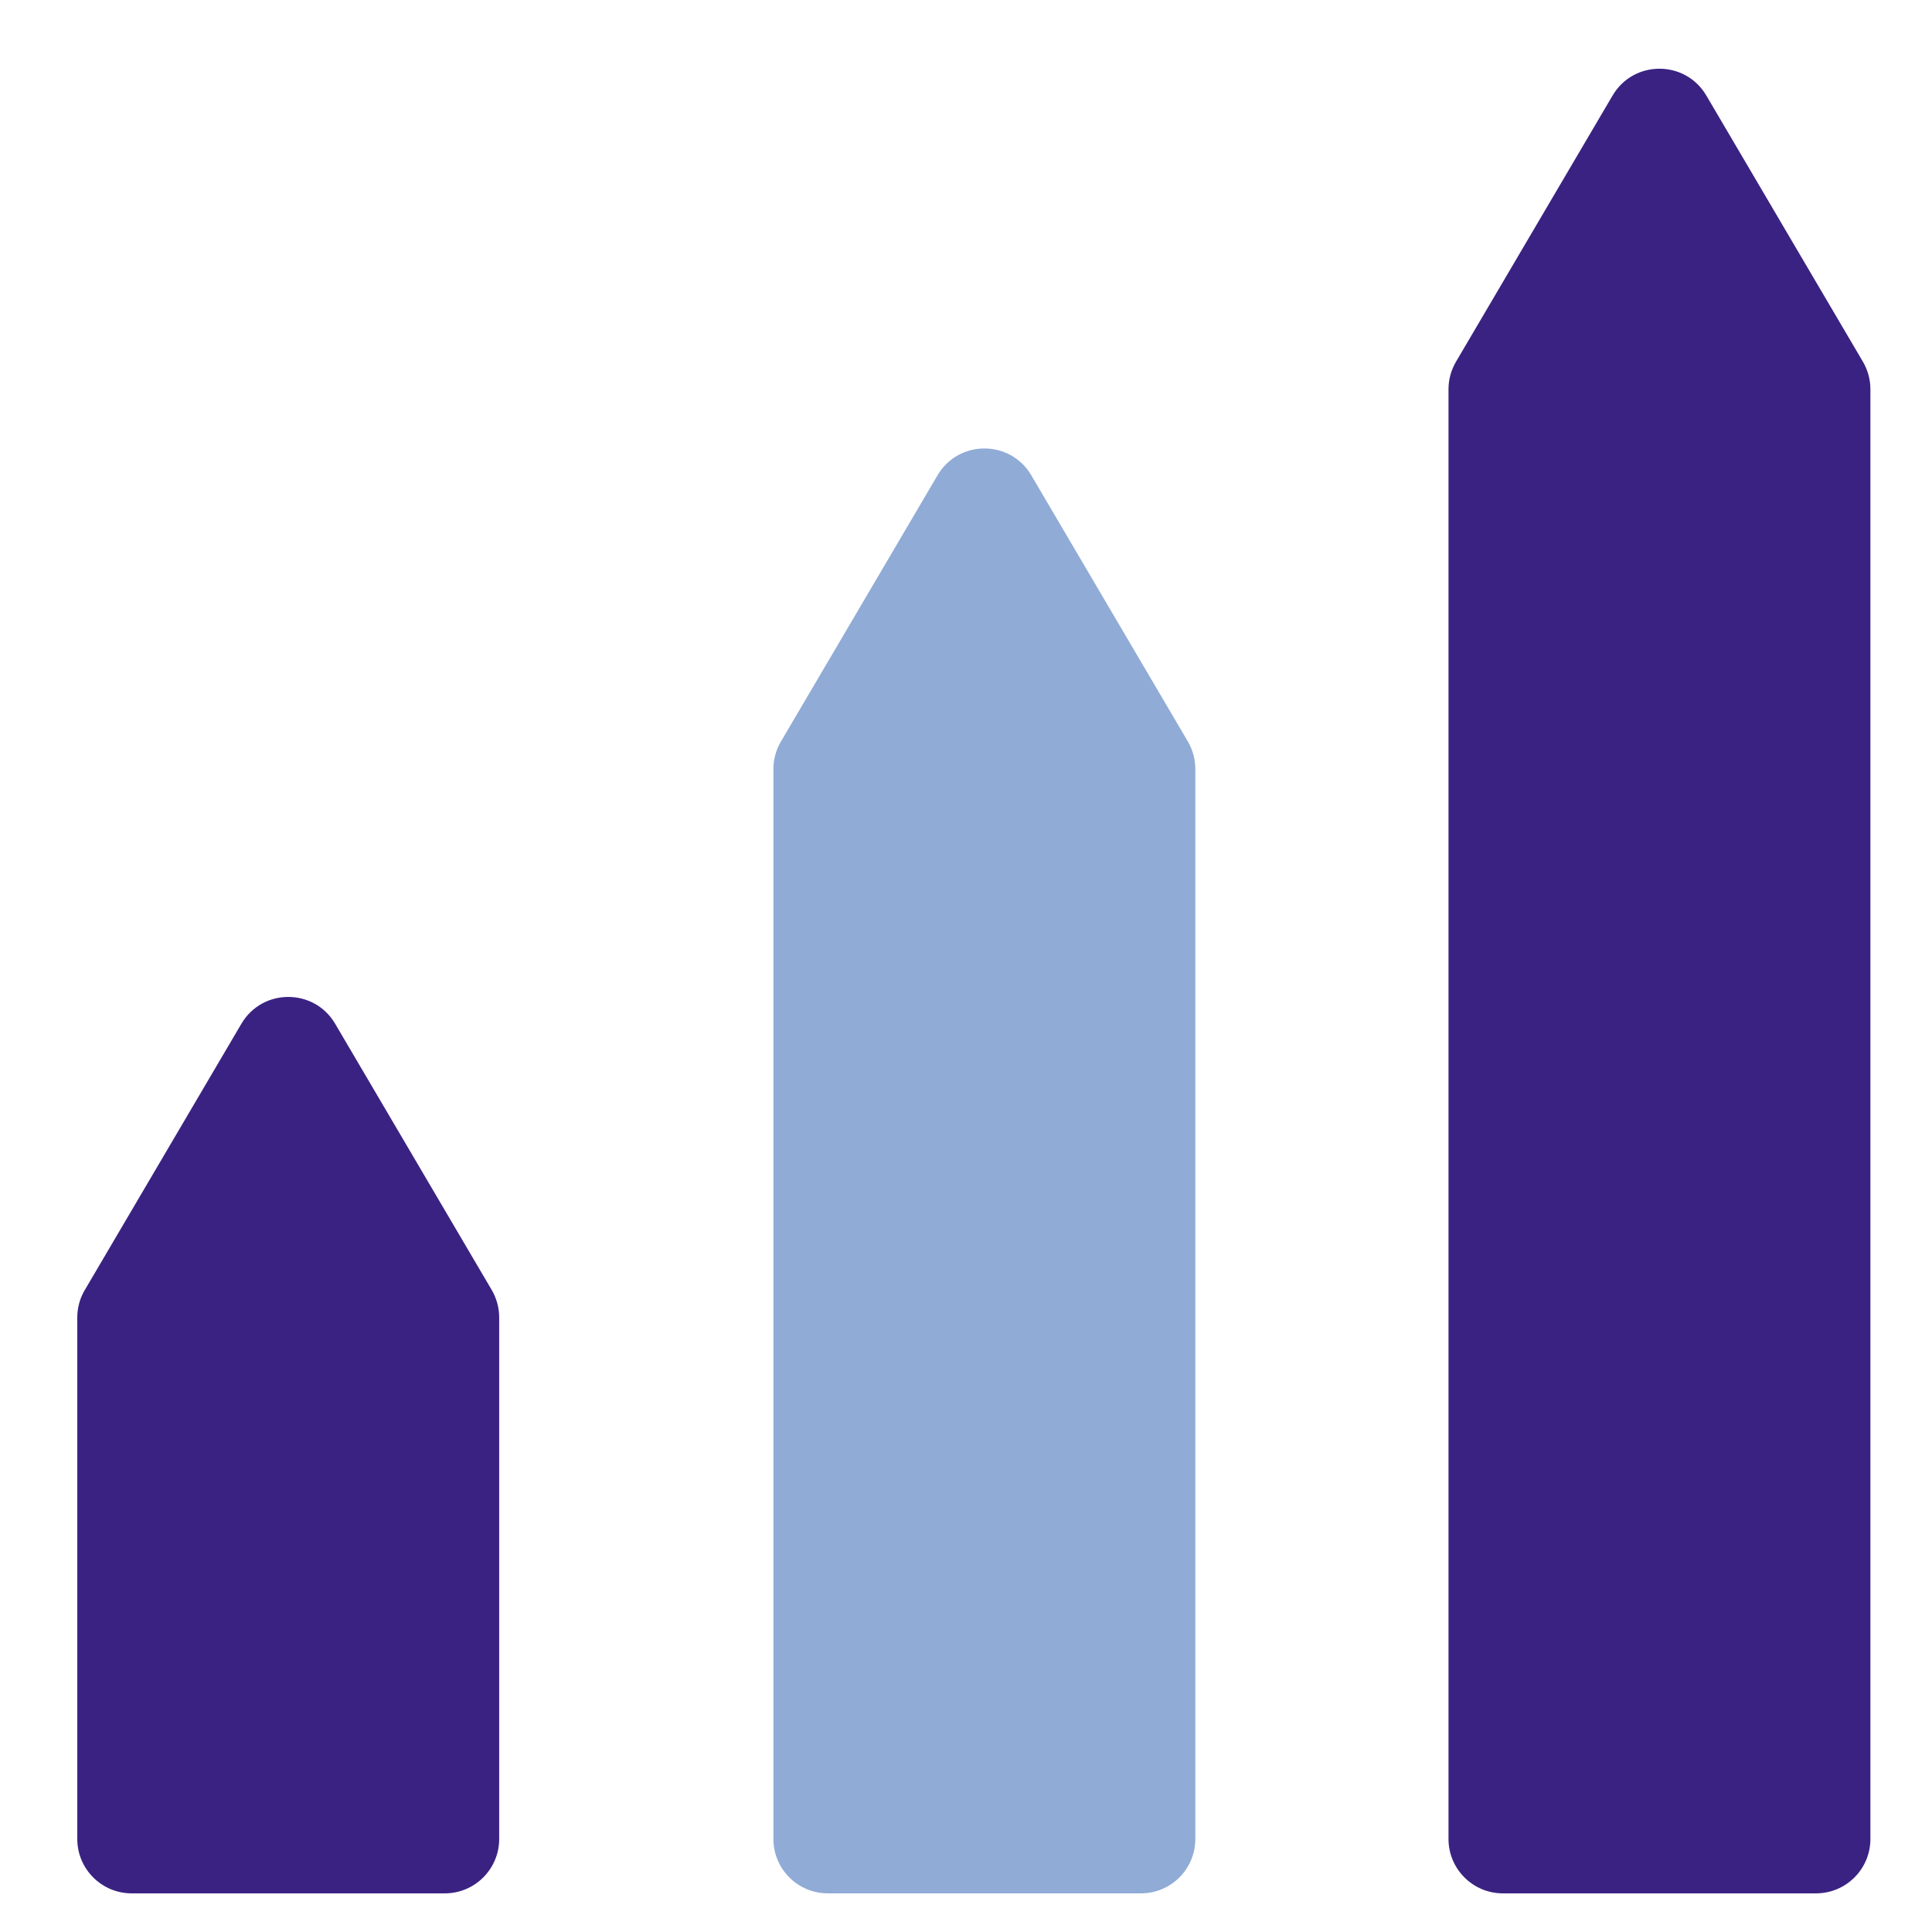
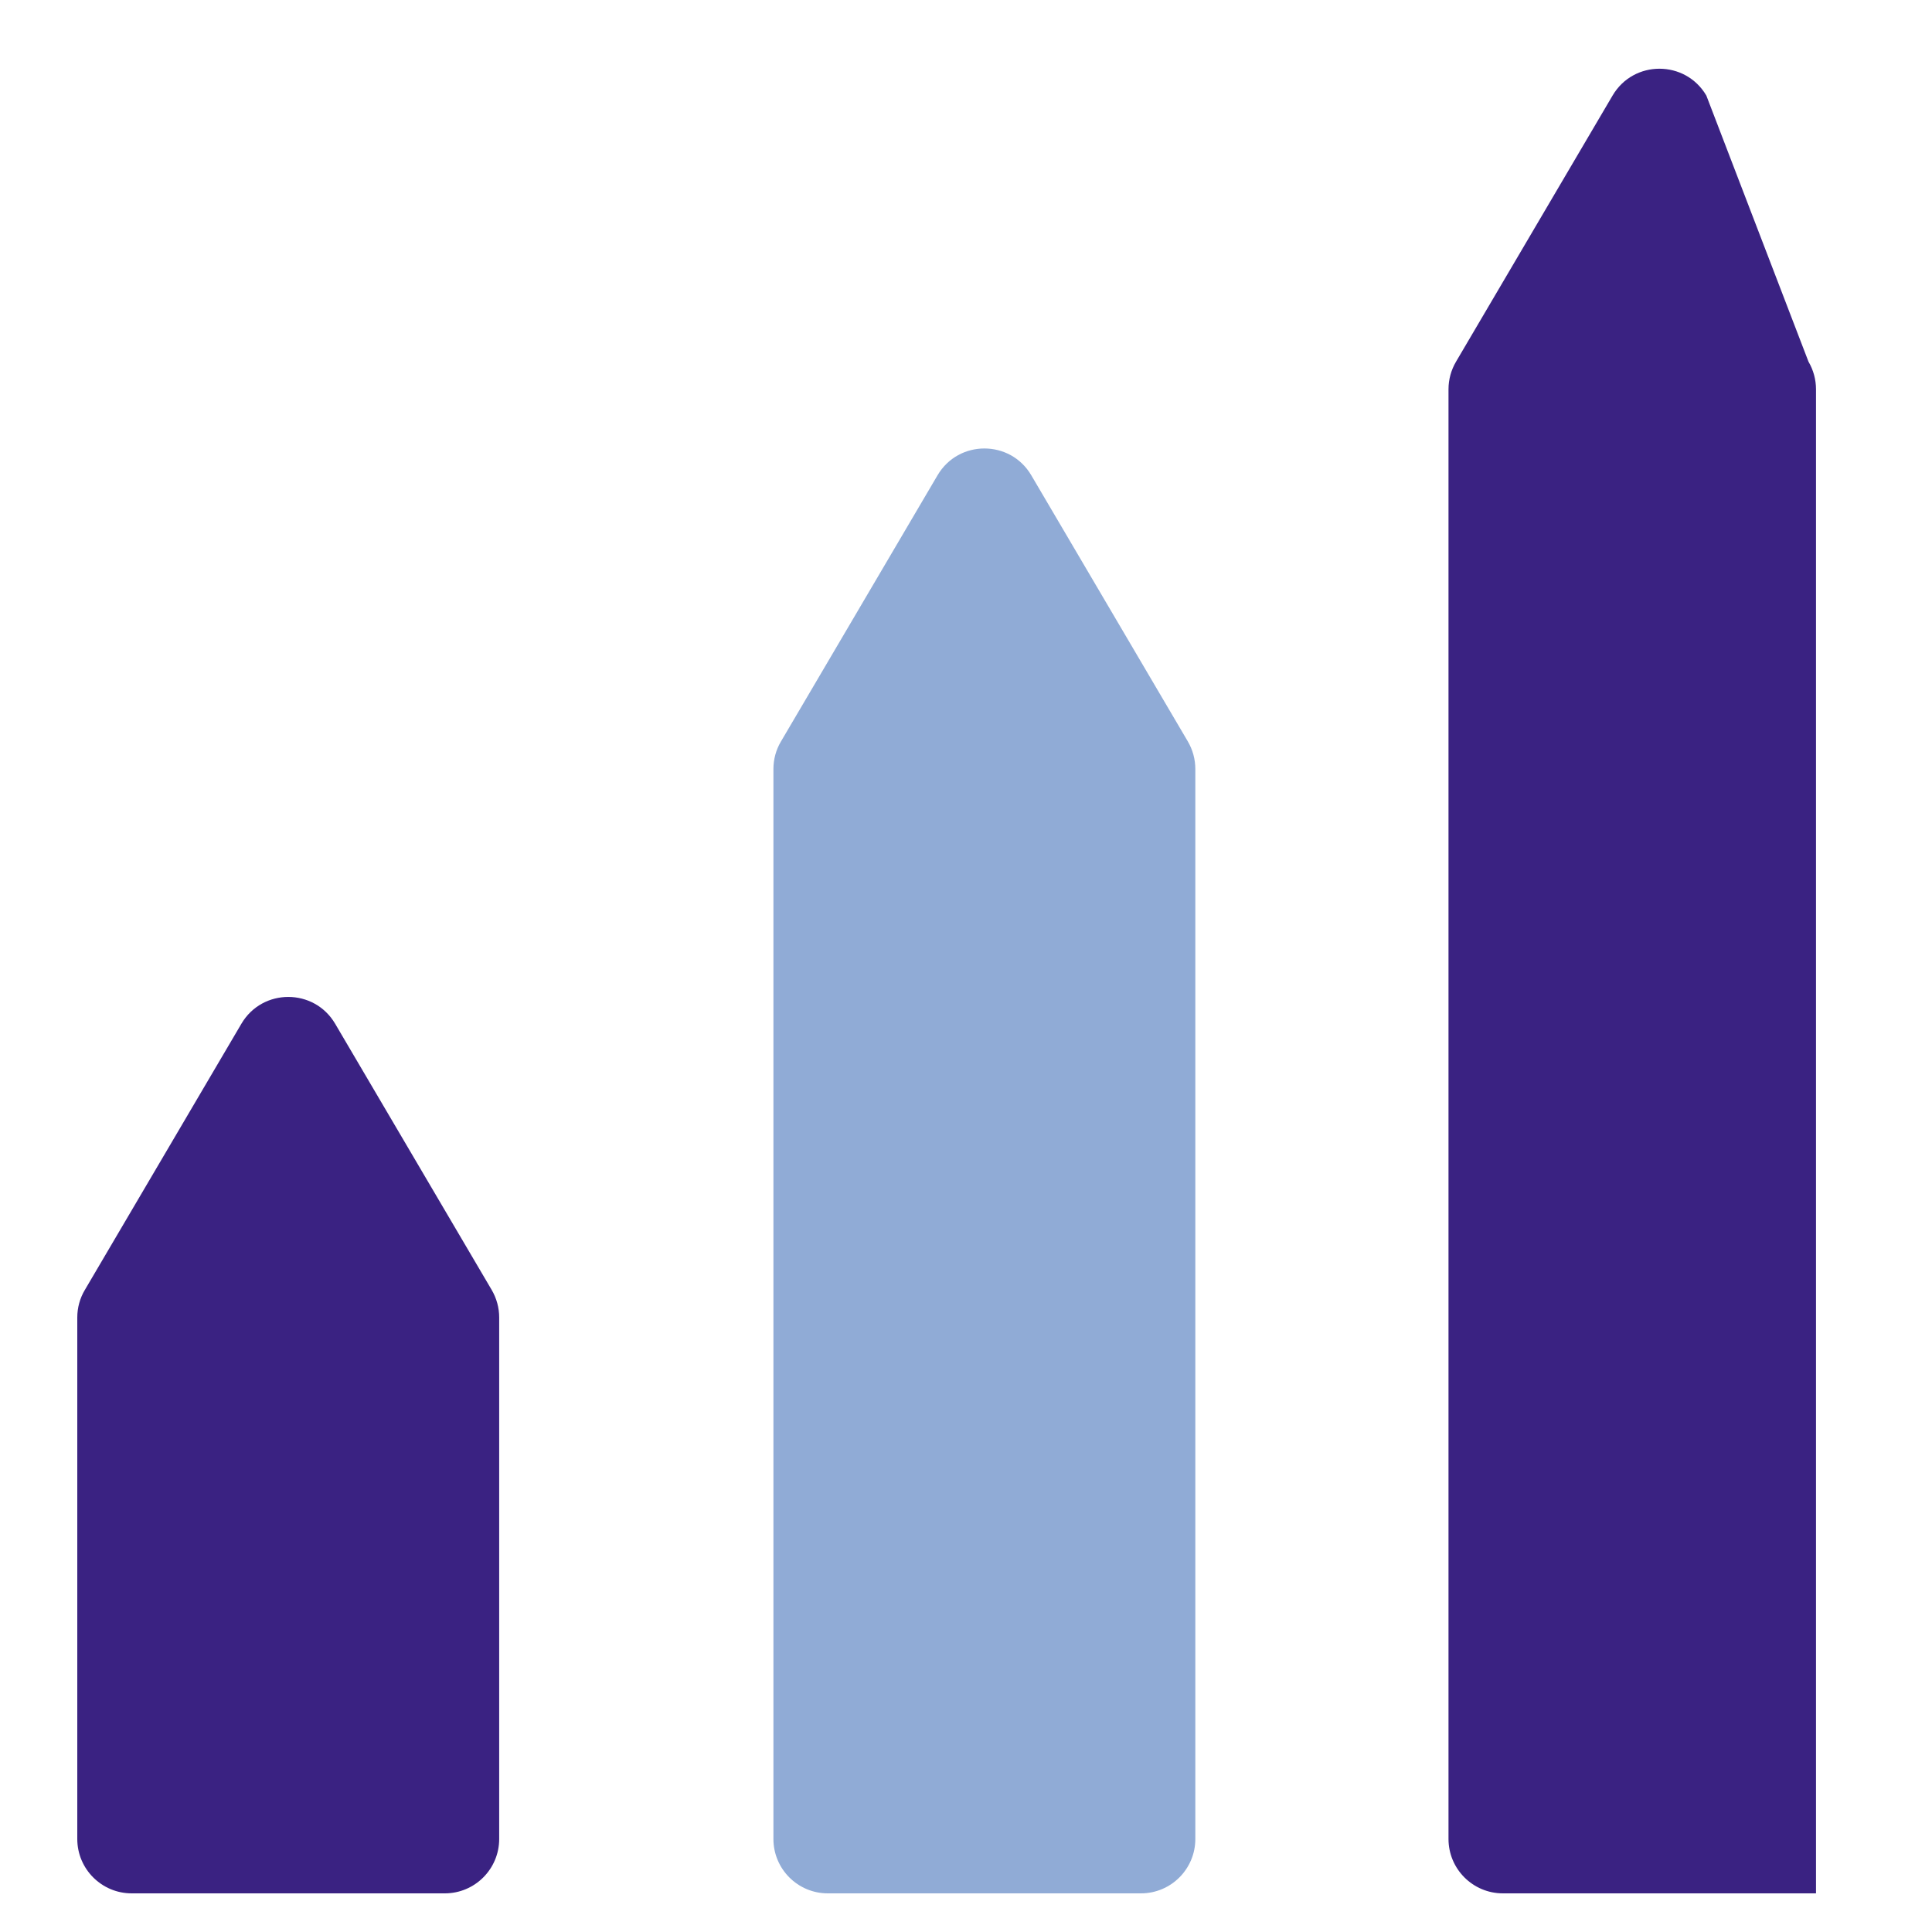
<svg xmlns="http://www.w3.org/2000/svg" version="1.1" baseProfile="basic" id="Capa_1" x="0px" y="0px" viewBox="0 0 50 50" xml:space="preserve">
  <style type="text/css">
	.st0{fill:#90ABD6;}
	.st1{fill:#3A2282;}
	.st2{fill:#0F0247;}
</style>
  <path class="st0" d="M40.175,80.196c1.445,0,2.702-0.231,3.769-0.692c1.067-0.469,1.892-1.143,2.475-2.021  c0.59-0.878,0.885-1.933,0.885-3.167c0-1.067-0.227-1.949-0.681-2.645c-0.446-0.704-1.105-1.317-1.975-1.839  c-0.863-0.522-1.915-1.048-3.156-1.578c-0.81-0.34-1.415-0.624-1.816-0.851c-0.401-0.235-0.602-0.59-0.602-1.067  c0-0.469,0.185-0.851,0.556-1.146c0.378-0.295,0.901-0.443,1.566-0.443c0.643,0,1.302,0.121,1.975,0.363  c0.681,0.235,1.294,0.537,1.839,0.908l1.771-3.485c-0.462-0.333-1.01-0.632-1.646-0.897c-0.636-0.265-1.305-0.477-2.009-0.636  c-0.696-0.159-1.373-0.238-2.032-0.238c-1.264,0-2.372,0.272-3.326,0.817c-0.946,0.537-1.68,1.241-2.202,2.111  c-0.522,0.863-0.783,1.778-0.783,2.747c0,1.143,0.348,2.104,1.044,2.883c0.696,0.772,1.566,1.396,2.611,1.873  c0.931,0.424,1.695,0.787,2.293,1.09c0.605,0.303,1.052,0.613,1.339,0.931c0.288,0.318,0.431,0.715,0.431,1.192  c0,0.583-0.201,1.018-0.602,1.305C41.507,76,40.973,76.143,40.3,76.143c-0.636,0-1.264-0.11-1.884-0.329  c-0.613-0.219-1.184-0.488-1.714-0.806c-0.53-0.318-0.991-0.624-1.385-0.919l-2.191,3.678c0.378,0.325,0.904,0.677,1.578,1.056  c0.681,0.378,1.483,0.704,2.407,0.976C38.041,80.063,39.062,80.196,40.175,80.196z" />
  <path class="st0" d="M52.279,65.757c0.666,0,1.233-0.238,1.703-0.715c0.477-0.477,0.715-1.048,0.715-1.714  c0-0.666-0.238-1.234-0.715-1.703c-0.469-0.477-1.037-0.715-1.703-0.715c-0.666,0-1.237,0.238-1.714,0.715  c-0.469,0.469-0.704,1.037-0.704,1.703c0,0.666,0.235,1.237,0.704,1.714C51.042,65.519,51.613,65.757,52.279,65.757z M50.213,79.833  h4.143V68.209h-4.143V79.833z" />
  <path class="st1" d="M58.649,79.819h4.37v-6.754h0.42l5.199,6.754h5.551l-6.085-7.287c1.241-0.431,2.198-1.135,2.872-2.111  c0.673-0.984,1.01-2.161,1.01-3.53c0-1.226-0.265-2.27-0.795-3.133c-0.53-0.87-1.275-1.532-2.236-1.986  c-0.954-0.454-2.081-0.681-3.383-0.681h-6.924V79.819z M63.019,69.433v-4.858h1.146c1.037,0,1.831,0.212,2.384,0.636  c0.552,0.416,0.829,1.018,0.829,1.805c0,0.779-0.276,1.377-0.829,1.793c-0.545,0.416-1.339,0.624-2.384,0.624H63.019z" />
-   <path class="st1" d="M80.841,80.183c1.248,0,2.38-0.269,3.394-0.806c1.021-0.545,1.804-1.29,2.35-2.236l-2.974-1.487  c-0.417,0.454-0.818,0.776-1.204,0.965c-0.378,0.189-0.821,0.284-1.328,0.284c-0.825,0-1.479-0.208-1.964-0.624  c-0.477-0.424-0.715-0.991-0.715-1.703h8.366c0.023-0.25,0.034-0.416,0.034-0.499c0.008-0.083,0.012-0.174,0.012-0.272  c0-1.181-0.257-2.217-0.772-3.11c-0.514-0.901-1.23-1.601-2.145-2.1c-0.908-0.507-1.967-0.761-3.178-0.761  c-1.234,0-2.35,0.272-3.348,0.817c-0.991,0.545-1.778,1.283-2.361,2.213c-0.583,0.931-0.874,1.975-0.874,3.133  c0,1.173,0.295,2.229,0.886,3.167c0.59,0.931,1.388,1.669,2.395,2.213C78.426,79.914,79.569,80.183,80.841,80.183z M78.524,72.486  c0.038-0.545,0.242-0.969,0.613-1.271c0.37-0.31,0.866-0.465,1.487-0.465c1.226,0,1.934,0.579,2.122,1.737H78.524z" />
  <path class="st1" d="M89.654,79.819h4.143V73.19c0-0.628,0.197-1.139,0.59-1.532c0.401-0.401,0.935-0.602,1.601-0.602  c0.658,0,1.181,0.204,1.566,0.613c0.386,0.401,0.579,0.95,0.579,1.646v6.504h4.143v-7.39c0-0.893-0.2-1.684-0.601-2.372  c-0.394-0.696-0.939-1.241-1.635-1.635c-0.689-0.393-1.476-0.59-2.361-0.59c-0.741,0-1.453,0.14-2.134,0.42  c-0.673,0.28-1.256,0.655-1.748,1.124v-1.181h-4.143V79.819z" />
  <path class="st1" d="M110.143,80.183c0.515,0,1.041-0.064,1.578-0.193c0.537-0.129,1.025-0.31,1.465-0.545l-1.034-3.326  c-0.325,0.242-0.654,0.363-0.987,0.363c-0.583,0-0.874-0.371-0.874-1.112v-4.03h2.429v-3.144h-2.429v-4.359h-4.143v4.359h-1.692  v3.144h1.692v4.336c0,1.415,0.352,2.52,1.055,3.315C107.907,79.785,108.887,80.183,110.143,80.183z" />
  <path class="st1" d="M120.75,80.183c1.415,0,2.675-0.522,3.779-1.566v1.203h4.144V68.196h-4.144v1.067  c-0.462-0.447-1.021-0.795-1.68-1.044c-0.658-0.257-1.358-0.386-2.1-0.386c-1.12,0-2.115,0.272-2.986,0.817  c-0.863,0.537-1.54,1.271-2.032,2.202c-0.492,0.931-0.737,1.975-0.737,3.133c0,1.196,0.257,2.263,0.771,3.201  c0.515,0.931,1.207,1.665,2.077,2.202C118.715,79.918,119.683,80.183,120.75,80.183z M121.999,76.675  c-0.757,0-1.386-0.25-1.885-0.749c-0.5-0.507-0.749-1.146-0.749-1.918c0-0.764,0.249-1.4,0.749-1.907  c0.499-0.507,1.127-0.761,1.885-0.761c0.764,0,1.388,0.254,1.872,0.761c0.492,0.499,0.738,1.135,0.738,1.907  c0,0.772-0.246,1.411-0.738,1.918C123.387,76.425,122.763,76.675,121.999,76.675z" />
  <path class="st1" d="M2,34.097v13.495C2,48.369,2.63,49,3.408,49h8.103c0.778,0,1.408-0.63,1.408-1.408V34.097  c0-0.251-0.067-0.497-0.194-0.714l-4.051-6.888c-0.544-0.926-1.883-0.926-2.427,0l-4.051,6.888C2.067,33.599,2,33.845,2,34.097z" />
  <path class="st0" d="M20.016,19.902v27.69c0,0.778,0.63,1.408,1.408,1.408h8.103c0.778,0,1.408-0.63,1.408-1.408v-27.69  c0-0.251-0.067-0.497-0.194-0.714l-4.051-6.887c-0.544-0.926-1.883-0.926-2.427,0l-4.051,6.887  C20.083,19.404,20.016,19.651,20.016,19.902z" />
-   <path class="st1" d="M37.487,10.075v37.517c0,0.778,0.631,1.408,1.408,1.408h8.103c0.778,0,1.408-0.63,1.408-1.408V10.075  c0-0.251-0.067-0.498-0.194-0.714L44.16,2.473c-0.545-0.926-1.883-0.926-2.427,0l-4.051,6.887  C37.554,9.577,37.487,9.824,37.487,10.075z" />
+   <path class="st1" d="M37.487,10.075v37.517c0,0.778,0.631,1.408,1.408,1.408h8.103V10.075  c0-0.251-0.067-0.498-0.194-0.714L44.16,2.473c-0.545-0.926-1.883-0.926-2.427,0l-4.051,6.887  C37.554,9.577,37.487,9.824,37.487,10.075z" />
  <path class="st2" d="M7.517,84.751v0.655H4.835v2.08h2.177v0.655H4.835v2.779H4.03v-6.169H7.517z M10.605,91  c-0.454,0-0.867-0.103-1.239-0.31C9,90.484,8.711,90.192,8.499,89.814c-0.207-0.384-0.31-0.826-0.31-1.328  c0-0.496,0.106-0.932,0.319-1.31c0.218-0.384,0.513-0.676,0.885-0.876c0.372-0.207,0.788-0.31,1.248-0.31  c0.46,0,0.876,0.103,1.248,0.31c0.372,0.201,0.664,0.49,0.876,0.867c0.218,0.378,0.327,0.817,0.327,1.319  c0,0.502-0.112,0.944-0.336,1.328c-0.218,0.378-0.516,0.67-0.894,0.876C11.484,90.897,11.066,91,10.605,91z M10.605,90.292  c0.289,0,0.561-0.068,0.814-0.204c0.254-0.136,0.457-0.339,0.611-0.611c0.159-0.271,0.239-0.602,0.239-0.991  c0-0.389-0.077-0.72-0.23-0.991c-0.153-0.271-0.354-0.472-0.602-0.602c-0.248-0.136-0.516-0.204-0.805-0.204  c-0.295,0-0.566,0.068-0.814,0.204c-0.242,0.13-0.437,0.33-0.584,0.602c-0.148,0.271-0.221,0.602-0.221,0.991  c0,0.395,0.071,0.729,0.212,1c0.148,0.271,0.342,0.475,0.584,0.611C10.051,90.227,10.316,90.292,10.605,90.292z M16.515,85.981  c0.59,0,1.068,0.18,1.434,0.54c0.366,0.354,0.549,0.867,0.549,1.54v2.859h-0.797v-2.744c0-0.484-0.121-0.853-0.363-1.106  c-0.242-0.26-0.572-0.389-0.991-0.389c-0.425,0-0.764,0.133-1.018,0.398c-0.248,0.266-0.372,0.652-0.372,1.159v2.682h-0.805v-4.85  h0.805v0.69c0.159-0.248,0.375-0.44,0.646-0.575C15.88,86.049,16.184,85.981,16.515,85.981z M19.512,88.477  c0-0.496,0.1-0.929,0.301-1.301c0.201-0.378,0.475-0.67,0.823-0.876c0.354-0.207,0.749-0.31,1.186-0.31  c0.378,0,0.729,0.089,1.053,0.266c0.325,0.171,0.572,0.398,0.743,0.682v-2.567h0.814v6.55h-0.814v-0.912  c-0.159,0.289-0.395,0.528-0.708,0.717C22.598,90.909,22.232,91,21.813,91c-0.431,0-0.823-0.106-1.177-0.319  c-0.348-0.212-0.622-0.51-0.823-0.894C19.612,89.404,19.512,88.967,19.512,88.477z M23.619,88.486c0-0.366-0.074-0.684-0.221-0.956  c-0.147-0.271-0.348-0.478-0.602-0.62c-0.248-0.148-0.522-0.221-0.823-0.221s-0.575,0.071-0.823,0.212  c-0.248,0.142-0.445,0.348-0.593,0.62c-0.147,0.271-0.221,0.59-0.221,0.956c0,0.372,0.074,0.696,0.221,0.974  c0.148,0.271,0.345,0.481,0.593,0.628c0.248,0.142,0.522,0.212,0.823,0.212s0.575-0.071,0.823-0.212  c0.254-0.148,0.454-0.357,0.602-0.628C23.545,89.174,23.619,88.852,23.619,88.486z M27.91,91c-0.454,0-0.867-0.103-1.239-0.31  c-0.366-0.206-0.655-0.499-0.867-0.876c-0.206-0.384-0.31-0.826-0.31-1.328c0-0.496,0.106-0.932,0.319-1.31  c0.218-0.384,0.513-0.676,0.885-0.876c0.372-0.207,0.788-0.31,1.248-0.31c0.46,0,0.876,0.103,1.248,0.31  c0.372,0.201,0.664,0.49,0.876,0.867c0.218,0.378,0.327,0.817,0.327,1.319c0,0.502-0.112,0.944-0.336,1.328  c-0.218,0.378-0.516,0.67-0.894,0.876C28.789,90.897,28.37,91,27.91,91z M27.91,90.292c0.289,0,0.561-0.068,0.814-0.204  s0.457-0.339,0.611-0.611c0.159-0.271,0.239-0.602,0.239-0.991c0-0.389-0.077-0.72-0.23-0.991c-0.153-0.271-0.354-0.472-0.602-0.602  c-0.248-0.136-0.516-0.204-0.805-0.204c-0.295,0-0.566,0.068-0.814,0.204c-0.242,0.13-0.437,0.33-0.584,0.602  c-0.148,0.271-0.221,0.602-0.221,0.991c0,0.395,0.071,0.729,0.212,1c0.148,0.271,0.342,0.475,0.584,0.611  C27.355,90.227,27.62,90.292,27.91,90.292z M33.514,88.477c0-0.496,0.1-0.929,0.301-1.301c0.201-0.378,0.475-0.67,0.823-0.876  c0.354-0.207,0.749-0.31,1.186-0.31c0.378,0,0.729,0.089,1.053,0.266c0.325,0.171,0.572,0.398,0.743,0.682v-2.567h0.814v6.55h-0.814  v-0.912c-0.159,0.289-0.395,0.528-0.708,0.717C36.6,90.909,36.235,91,35.816,91c-0.431,0-0.823-0.106-1.177-0.319  c-0.348-0.212-0.622-0.51-0.823-0.894C33.615,89.404,33.514,88.967,33.514,88.477z M37.621,88.486c0-0.366-0.074-0.684-0.221-0.956  c-0.147-0.271-0.348-0.478-0.602-0.62c-0.248-0.148-0.522-0.221-0.823-0.221s-0.575,0.071-0.823,0.212  c-0.248,0.142-0.445,0.348-0.593,0.62c-0.147,0.271-0.221,0.59-0.221,0.956c0,0.372,0.074,0.696,0.221,0.974  c0.148,0.271,0.345,0.481,0.593,0.628c0.248,0.142,0.522,0.212,0.823,0.212s0.575-0.071,0.823-0.212  c0.254-0.148,0.454-0.357,0.602-0.628C37.548,89.174,37.621,88.852,37.621,88.486z M44.222,88.309c0,0.153-0.009,0.316-0.027,0.487  h-3.877c0.029,0.478,0.192,0.853,0.487,1.124c0.301,0.266,0.664,0.398,1.089,0.398c0.348,0,0.637-0.08,0.867-0.239  c0.236-0.165,0.401-0.384,0.496-0.655h0.867c-0.13,0.466-0.389,0.847-0.779,1.142C42.957,90.855,42.473,91,41.894,91  c-0.46,0-0.873-0.103-1.239-0.31c-0.36-0.206-0.643-0.499-0.85-0.876c-0.206-0.384-0.31-0.826-0.31-1.328  c0-0.502,0.1-0.941,0.301-1.319c0.201-0.378,0.481-0.667,0.841-0.867c0.366-0.207,0.785-0.31,1.257-0.31  c0.46,0,0.867,0.1,1.221,0.301s0.625,0.478,0.814,0.832C44.125,87.471,44.222,87.867,44.222,88.309z M43.39,88.141  c0-0.307-0.068-0.569-0.204-0.788c-0.136-0.224-0.322-0.392-0.558-0.505c-0.23-0.118-0.487-0.177-0.77-0.177  c-0.407,0-0.755,0.13-1.044,0.389c-0.283,0.26-0.445,0.62-0.487,1.08H43.39z M48.061,85.282c-0.153,0-0.283-0.053-0.389-0.159  c-0.106-0.106-0.159-0.236-0.159-0.389c0-0.153,0.053-0.283,0.159-0.389c0.106-0.106,0.236-0.159,0.389-0.159  c0.148,0,0.271,0.053,0.372,0.159c0.106,0.106,0.159,0.236,0.159,0.389c0,0.153-0.053,0.283-0.159,0.389  C48.332,85.229,48.209,85.282,48.061,85.282z M48.45,86.07v4.85h-0.805v-4.85H48.45z M52.186,85.981c0.59,0,1.068,0.18,1.434,0.54  c0.366,0.354,0.549,0.867,0.549,1.54v2.859h-0.797v-2.744c0-0.484-0.121-0.853-0.363-1.106c-0.242-0.26-0.572-0.389-0.991-0.389  c-0.425,0-0.764,0.133-1.018,0.398c-0.248,0.266-0.372,0.652-0.372,1.159v2.682h-0.805v-4.85h0.805v0.69  c0.159-0.248,0.375-0.44,0.646-0.575C51.552,86.049,51.856,85.981,52.186,85.981z M57.29,90.177l1.505-4.107h0.859l-1.903,4.85  h-0.938l-1.903-4.85h0.867L57.29,90.177z M64.872,88.309c0,0.153-0.009,0.316-0.027,0.487h-3.877  c0.029,0.478,0.192,0.853,0.487,1.124c0.301,0.266,0.664,0.398,1.089,0.398c0.348,0,0.637-0.08,0.867-0.239  c0.236-0.165,0.401-0.384,0.496-0.655h0.867c-0.13,0.466-0.389,0.847-0.779,1.142C63.606,90.855,63.122,91,62.544,91  c-0.46,0-0.873-0.103-1.239-0.31c-0.36-0.206-0.643-0.499-0.85-0.876c-0.206-0.384-0.31-0.826-0.31-1.328  c0-0.502,0.1-0.941,0.301-1.319c0.201-0.378,0.481-0.667,0.841-0.867c0.366-0.207,0.785-0.31,1.257-0.31  c0.46,0,0.867,0.1,1.221,0.301c0.354,0.201,0.625,0.478,0.814,0.832C64.774,87.471,64.872,87.867,64.872,88.309z M64.04,88.141  c0-0.307-0.068-0.569-0.204-0.788c-0.136-0.224-0.322-0.392-0.558-0.505c-0.23-0.118-0.487-0.177-0.77-0.177  c-0.407,0-0.755,0.13-1.044,0.389c-0.283,0.26-0.445,0.62-0.487,1.08H64.04z M66.74,86.858c0.142-0.277,0.342-0.493,0.602-0.646  c0.266-0.153,0.587-0.23,0.965-0.23v0.832h-0.212c-0.903,0-1.354,0.49-1.354,1.469v2.638h-0.805v-4.85h0.805V86.858z M70.954,91  c-0.372,0-0.705-0.062-1-0.186c-0.295-0.13-0.528-0.307-0.699-0.531c-0.171-0.23-0.266-0.493-0.283-0.788h0.832  c0.024,0.242,0.136,0.44,0.336,0.593c0.207,0.153,0.475,0.23,0.805,0.23c0.307,0,0.549-0.068,0.726-0.204  c0.177-0.136,0.266-0.307,0.266-0.513c0-0.212-0.094-0.369-0.283-0.469c-0.189-0.106-0.481-0.209-0.876-0.31  c-0.36-0.094-0.655-0.189-0.885-0.283c-0.224-0.1-0.419-0.245-0.584-0.434c-0.159-0.195-0.239-0.448-0.239-0.761  c0-0.248,0.074-0.475,0.221-0.682c0.148-0.207,0.357-0.369,0.628-0.487c0.271-0.124,0.581-0.186,0.929-0.186  c0.537,0,0.971,0.136,1.301,0.407c0.331,0.271,0.508,0.643,0.531,1.115h-0.805c-0.018-0.254-0.121-0.457-0.31-0.611  c-0.183-0.153-0.431-0.23-0.743-0.23c-0.289,0-0.519,0.062-0.69,0.186c-0.171,0.124-0.257,0.286-0.257,0.487  c0,0.159,0.05,0.292,0.15,0.398c0.106,0.1,0.236,0.183,0.389,0.248c0.159,0.059,0.378,0.127,0.655,0.204  c0.348,0.094,0.631,0.189,0.85,0.283c0.218,0.089,0.404,0.224,0.557,0.407c0.159,0.183,0.242,0.422,0.248,0.717  c0,0.266-0.074,0.505-0.221,0.717c-0.147,0.212-0.357,0.381-0.628,0.505C71.609,90.941,71.302,91,70.954,91z M74.277,85.282  c-0.153,0-0.283-0.053-0.389-0.159c-0.106-0.106-0.159-0.236-0.159-0.389c0-0.153,0.053-0.283,0.159-0.389  c0.106-0.106,0.236-0.159,0.389-0.159c0.148,0,0.272,0.053,0.372,0.159c0.106,0.106,0.159,0.236,0.159,0.389  c0,0.153-0.053,0.283-0.159,0.389C74.548,85.229,74.424,85.282,74.277,85.282z M74.666,86.07v4.85h-0.805v-4.85H74.666z M78.155,91  c-0.455,0-0.867-0.103-1.239-0.31c-0.366-0.206-0.655-0.499-0.867-0.876c-0.207-0.384-0.31-0.826-0.31-1.328  c0-0.496,0.106-0.932,0.319-1.31c0.218-0.384,0.513-0.676,0.885-0.876c0.372-0.207,0.788-0.31,1.248-0.31  c0.46,0,0.876,0.103,1.248,0.31c0.372,0.201,0.664,0.49,0.876,0.867c0.218,0.378,0.327,0.817,0.327,1.319  c0,0.502-0.112,0.944-0.336,1.328c-0.219,0.378-0.517,0.67-0.894,0.876C79.034,90.897,78.615,91,78.155,91z M78.155,90.292  c0.289,0,0.56-0.068,0.814-0.204c0.253-0.136,0.457-0.339,0.611-0.611c0.159-0.271,0.239-0.602,0.239-0.991  c0-0.389-0.077-0.72-0.23-0.991c-0.154-0.271-0.354-0.472-0.602-0.602c-0.248-0.136-0.517-0.204-0.805-0.204  c-0.295,0-0.566,0.068-0.814,0.204c-0.242,0.13-0.437,0.33-0.584,0.602c-0.148,0.271-0.221,0.602-0.221,0.991  c0,0.395,0.071,0.729,0.212,1c0.147,0.271,0.342,0.475,0.584,0.611C77.6,90.227,77.865,90.292,78.155,90.292z M79.057,84.636  l-1.885,1.009v-0.602l1.885-1.106V84.636z M84.064,85.981c0.59,0,1.068,0.18,1.434,0.54c0.366,0.354,0.549,0.867,0.549,1.54v2.859  H85.25v-2.744c0-0.484-0.121-0.853-0.363-1.106c-0.242-0.26-0.573-0.389-0.991-0.389c-0.425,0-0.764,0.133-1.018,0.398  c-0.248,0.266-0.372,0.652-0.372,1.159v2.682H81.7v-4.85h0.805v0.69c0.159-0.248,0.374-0.44,0.646-0.575  C83.429,86.049,83.733,85.981,84.064,85.981z M89.421,88.486c0-0.502,0.101-0.938,0.301-1.31c0.201-0.378,0.478-0.67,0.832-0.876  c0.36-0.207,0.77-0.31,1.23-0.31c0.596,0,1.086,0.145,1.469,0.434c0.389,0.289,0.646,0.69,0.77,1.204h-0.867  c-0.082-0.295-0.244-0.528-0.487-0.699c-0.236-0.171-0.531-0.257-0.885-0.257c-0.46,0-0.832,0.159-1.115,0.478  c-0.283,0.313-0.425,0.758-0.425,1.336c0,0.584,0.142,1.036,0.425,1.354c0.283,0.319,0.655,0.478,1.115,0.478  c0.354,0,0.65-0.083,0.885-0.248c0.236-0.165,0.398-0.401,0.487-0.708h0.867c-0.129,0.496-0.389,0.894-0.779,1.195  C92.855,90.852,92.368,91,91.784,91c-0.46,0-0.87-0.103-1.23-0.31c-0.354-0.206-0.631-0.499-0.832-0.876  C89.521,89.436,89.421,88.994,89.421,88.486z M97.214,91c-0.455,0-0.867-0.103-1.239-0.31c-0.366-0.206-0.655-0.499-0.867-0.876  c-0.207-0.384-0.31-0.826-0.31-1.328c0-0.496,0.106-0.932,0.319-1.31c0.218-0.384,0.513-0.676,0.885-0.876  c0.372-0.207,0.788-0.31,1.248-0.31c0.46,0,0.876,0.103,1.248,0.31c0.372,0.201,0.664,0.49,0.876,0.867  c0.218,0.378,0.327,0.817,0.327,1.319c0,0.502-0.112,0.944-0.336,1.328c-0.219,0.378-0.517,0.67-0.894,0.876  C98.092,90.897,97.674,91,97.214,91z M97.214,90.292c0.289,0,0.56-0.068,0.814-0.204c0.253-0.136,0.457-0.339,0.611-0.611  c0.159-0.271,0.239-0.602,0.239-0.991c0-0.389-0.077-0.72-0.23-0.991c-0.154-0.271-0.354-0.472-0.602-0.602  c-0.248-0.136-0.517-0.204-0.805-0.204c-0.295,0-0.566,0.068-0.814,0.204c-0.242,0.13-0.437,0.33-0.584,0.602  c-0.148,0.271-0.221,0.602-0.221,0.991c0,0.395,0.071,0.729,0.212,1c0.147,0.271,0.342,0.475,0.584,0.611  C96.659,90.227,96.924,90.292,97.214,90.292z M101.565,84.371v6.55h-0.805v-6.55H101.565z M107.363,88.309  c0,0.153-0.009,0.316-0.027,0.487h-3.877c0.03,0.478,0.192,0.853,0.487,1.124c0.301,0.266,0.664,0.398,1.089,0.398  c0.349,0,0.637-0.08,0.867-0.239c0.236-0.165,0.402-0.384,0.496-0.655h0.867c-0.129,0.466-0.389,0.847-0.779,1.142  c-0.389,0.289-0.873,0.434-1.452,0.434c-0.46,0-0.873-0.103-1.239-0.31c-0.359-0.206-0.643-0.499-0.85-0.876  c-0.206-0.384-0.31-0.826-0.31-1.328c0-0.502,0.101-0.941,0.301-1.319c0.201-0.378,0.481-0.667,0.841-0.867  c0.366-0.207,0.785-0.31,1.257-0.31c0.46,0,0.867,0.1,1.221,0.301c0.354,0.201,0.626,0.478,0.814,0.832  C107.266,87.471,107.363,87.867,107.363,88.309z M106.531,88.141c0-0.307-0.067-0.569-0.204-0.788  c-0.135-0.224-0.321-0.392-0.558-0.505c-0.23-0.118-0.487-0.177-0.77-0.177c-0.407,0-0.755,0.13-1.044,0.389  c-0.283,0.26-0.445,0.62-0.487,1.08H106.531z M108.125,88.486c0-0.502,0.1-0.938,0.301-1.31c0.201-0.378,0.478-0.67,0.832-0.876  c0.36-0.207,0.77-0.31,1.23-0.31c0.596,0,1.086,0.145,1.469,0.434c0.389,0.289,0.646,0.69,0.77,1.204h-0.867  c-0.082-0.295-0.245-0.528-0.487-0.699c-0.236-0.171-0.531-0.257-0.885-0.257c-0.46,0-0.832,0.159-1.115,0.478  c-0.283,0.313-0.425,0.758-0.425,1.336c0,0.584,0.142,1.036,0.425,1.354s0.655,0.478,1.115,0.478c0.354,0,0.649-0.083,0.885-0.248  s0.398-0.401,0.487-0.708h0.867c-0.13,0.496-0.389,0.894-0.779,1.195c-0.389,0.295-0.876,0.443-1.46,0.443  c-0.46,0-0.87-0.103-1.23-0.31c-0.354-0.206-0.631-0.499-0.832-0.876C108.225,89.436,108.125,88.994,108.125,88.486z   M114.785,86.734v2.859c0,0.236,0.05,0.404,0.15,0.505c0.101,0.094,0.274,0.142,0.522,0.142h0.593v0.682h-0.726  c-0.448,0-0.784-0.103-1.009-0.31c-0.224-0.206-0.336-0.546-0.336-1.018v-2.859h-0.628V86.07h0.628v-1.221h0.805v1.221h1.266v0.664  H114.785z M117.443,85.282c-0.154,0-0.283-0.053-0.389-0.159c-0.106-0.106-0.159-0.236-0.159-0.389c0-0.153,0.053-0.283,0.159-0.389  c0.106-0.106,0.236-0.159,0.389-0.159c0.147,0,0.271,0.053,0.372,0.159c0.106,0.106,0.159,0.236,0.159,0.389  c0,0.153-0.053,0.283-0.159,0.389C117.714,85.229,117.59,85.282,117.443,85.282z M117.832,86.07v4.85h-0.805v-4.85H117.832z   M121.01,90.177l1.505-4.107h0.859l-1.903,4.85h-0.938l-1.903-4.85h0.867L121.01,90.177z M123.865,88.477  c0-0.496,0.1-0.929,0.301-1.301c0.201-0.378,0.475-0.67,0.823-0.876c0.354-0.207,0.746-0.31,1.177-0.31  c0.425,0,0.794,0.091,1.106,0.274s0.546,0.413,0.699,0.69V86.07h0.814v4.85h-0.814v-0.903c-0.159,0.283-0.398,0.519-0.717,0.708  c-0.312,0.183-0.679,0.274-1.098,0.274c-0.431,0-0.82-0.106-1.168-0.319c-0.348-0.212-0.622-0.51-0.823-0.894  C123.965,89.404,123.865,88.967,123.865,88.477z M127.972,88.486c0-0.366-0.074-0.684-0.221-0.956  c-0.148-0.271-0.348-0.478-0.602-0.62c-0.248-0.148-0.522-0.221-0.823-0.221s-0.575,0.071-0.823,0.212s-0.445,0.348-0.593,0.62  c-0.148,0.271-0.221,0.59-0.221,0.956c0,0.372,0.074,0.696,0.221,0.974c0.148,0.271,0.345,0.481,0.593,0.628  c0.248,0.142,0.522,0.212,0.823,0.212s0.575-0.071,0.823-0.212c0.254-0.148,0.454-0.357,0.602-0.628  C127.898,89.174,127.972,88.852,127.972,88.486z" />
</svg>